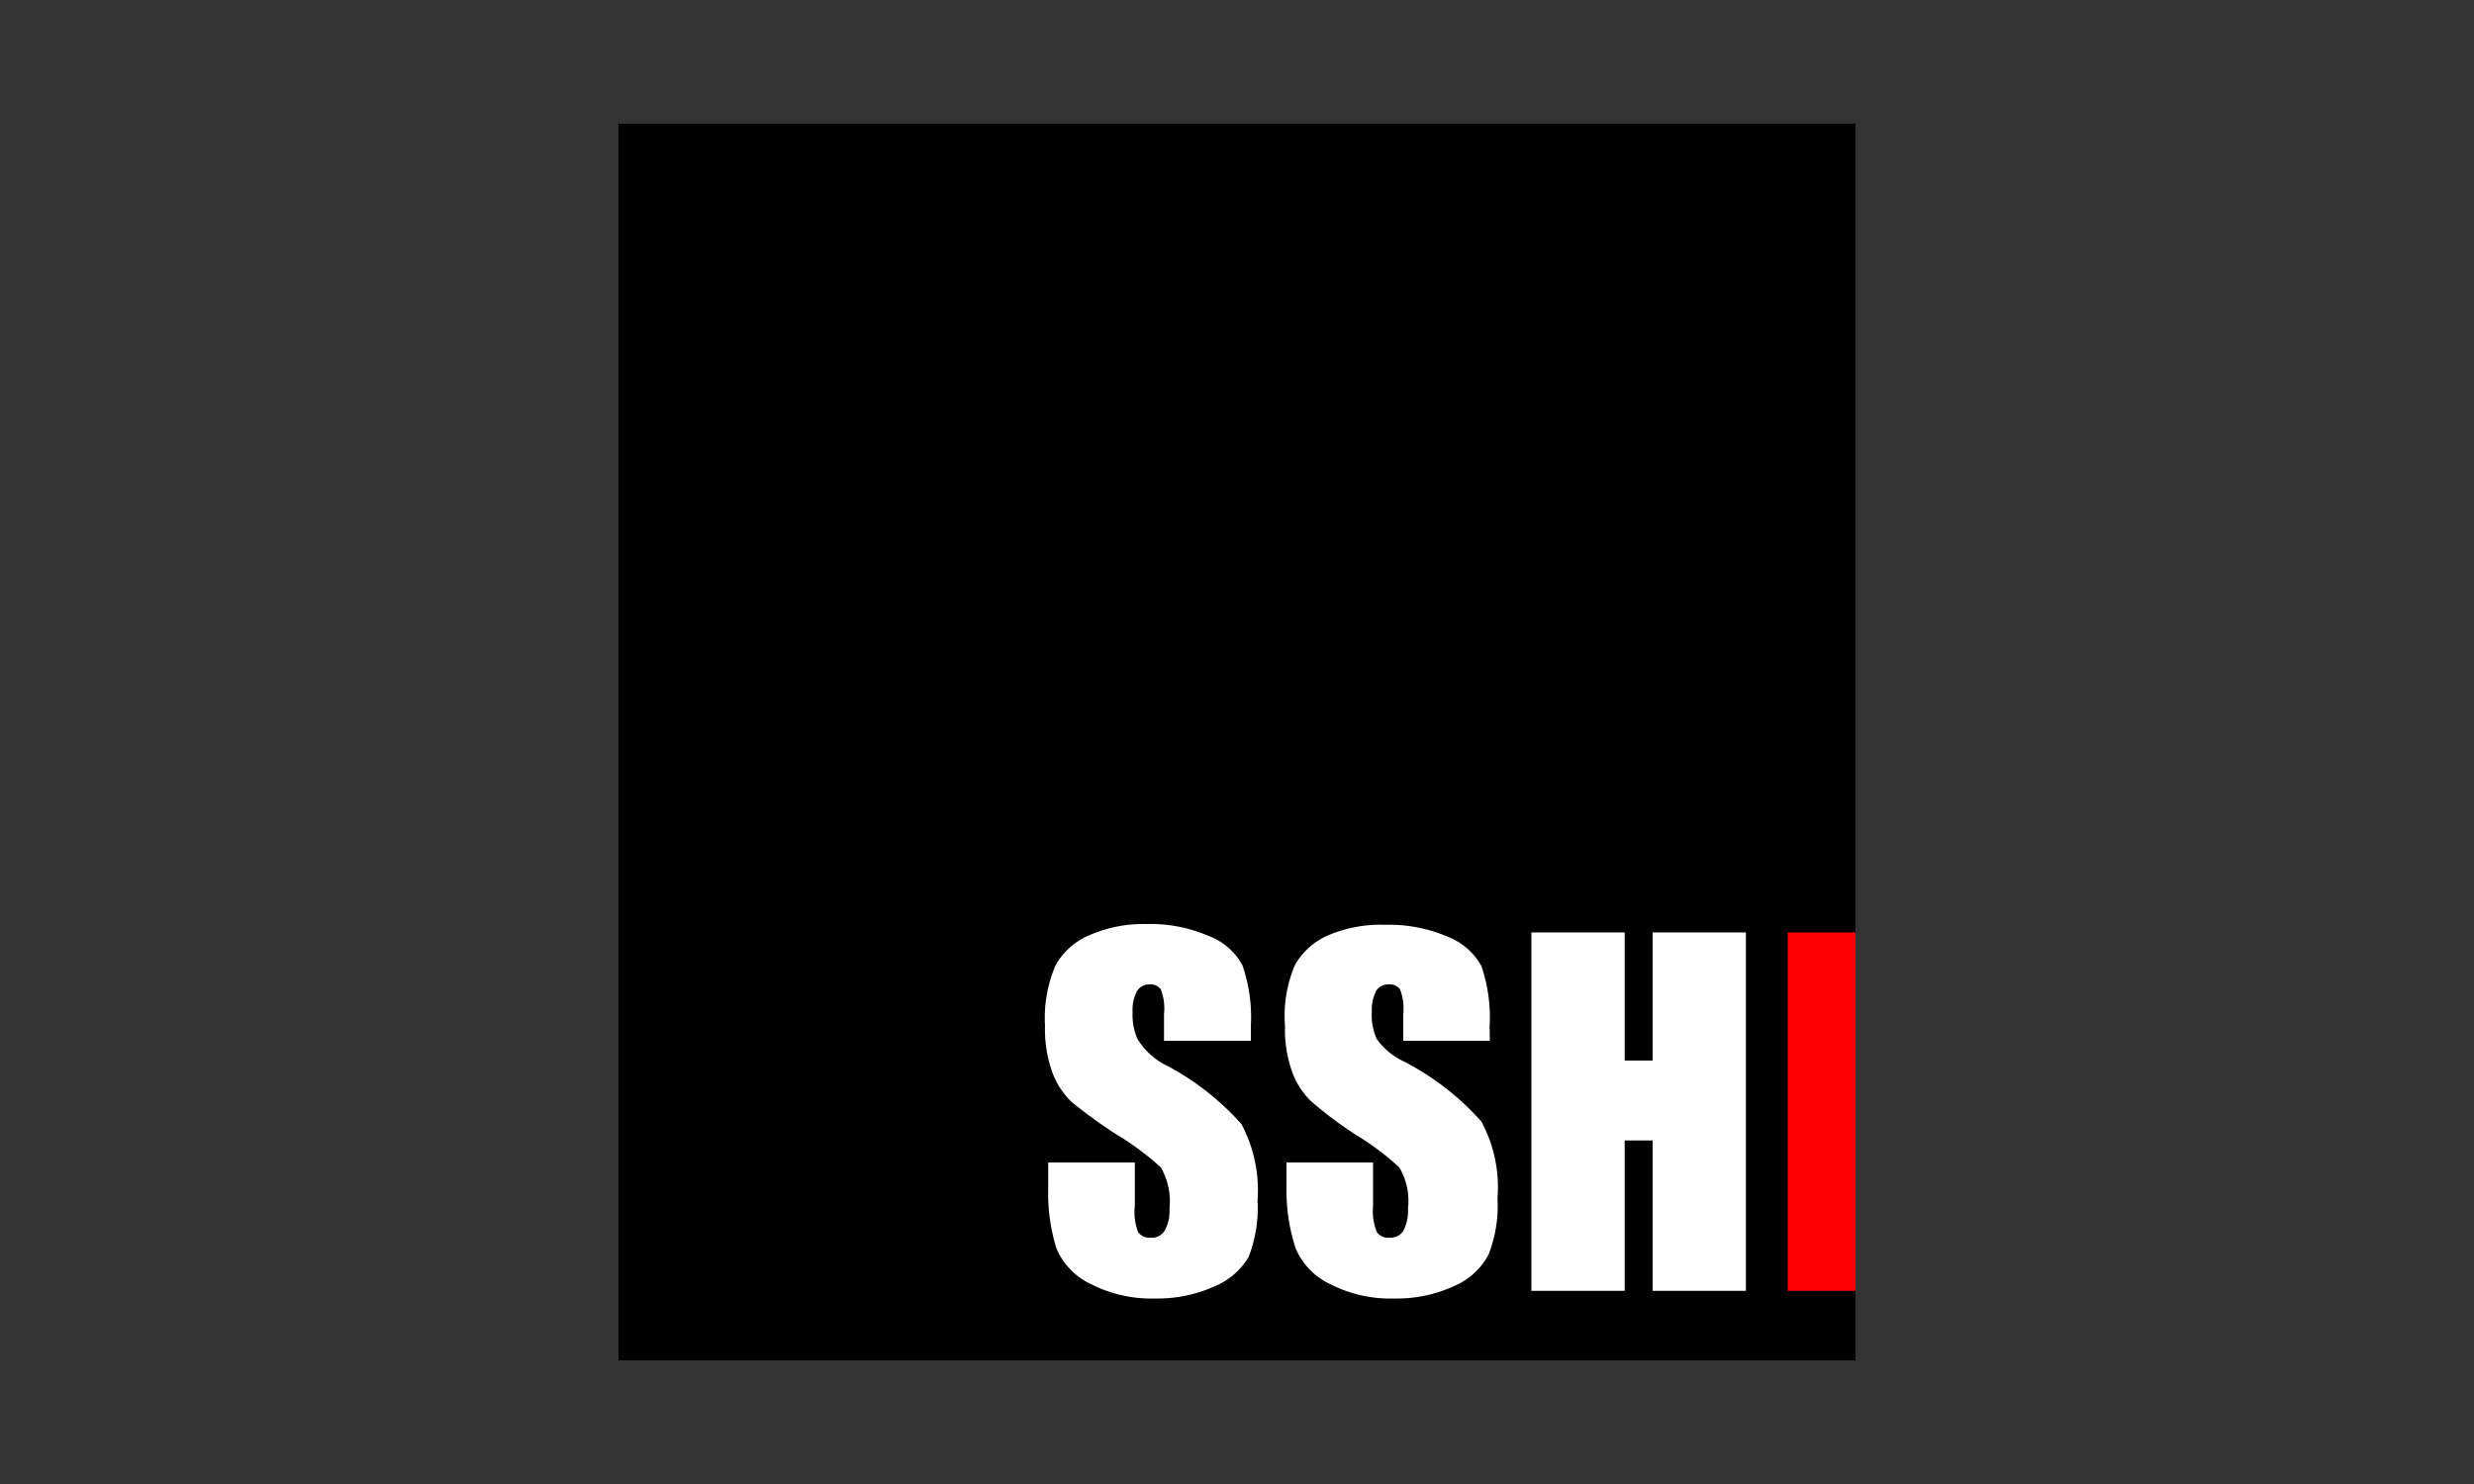
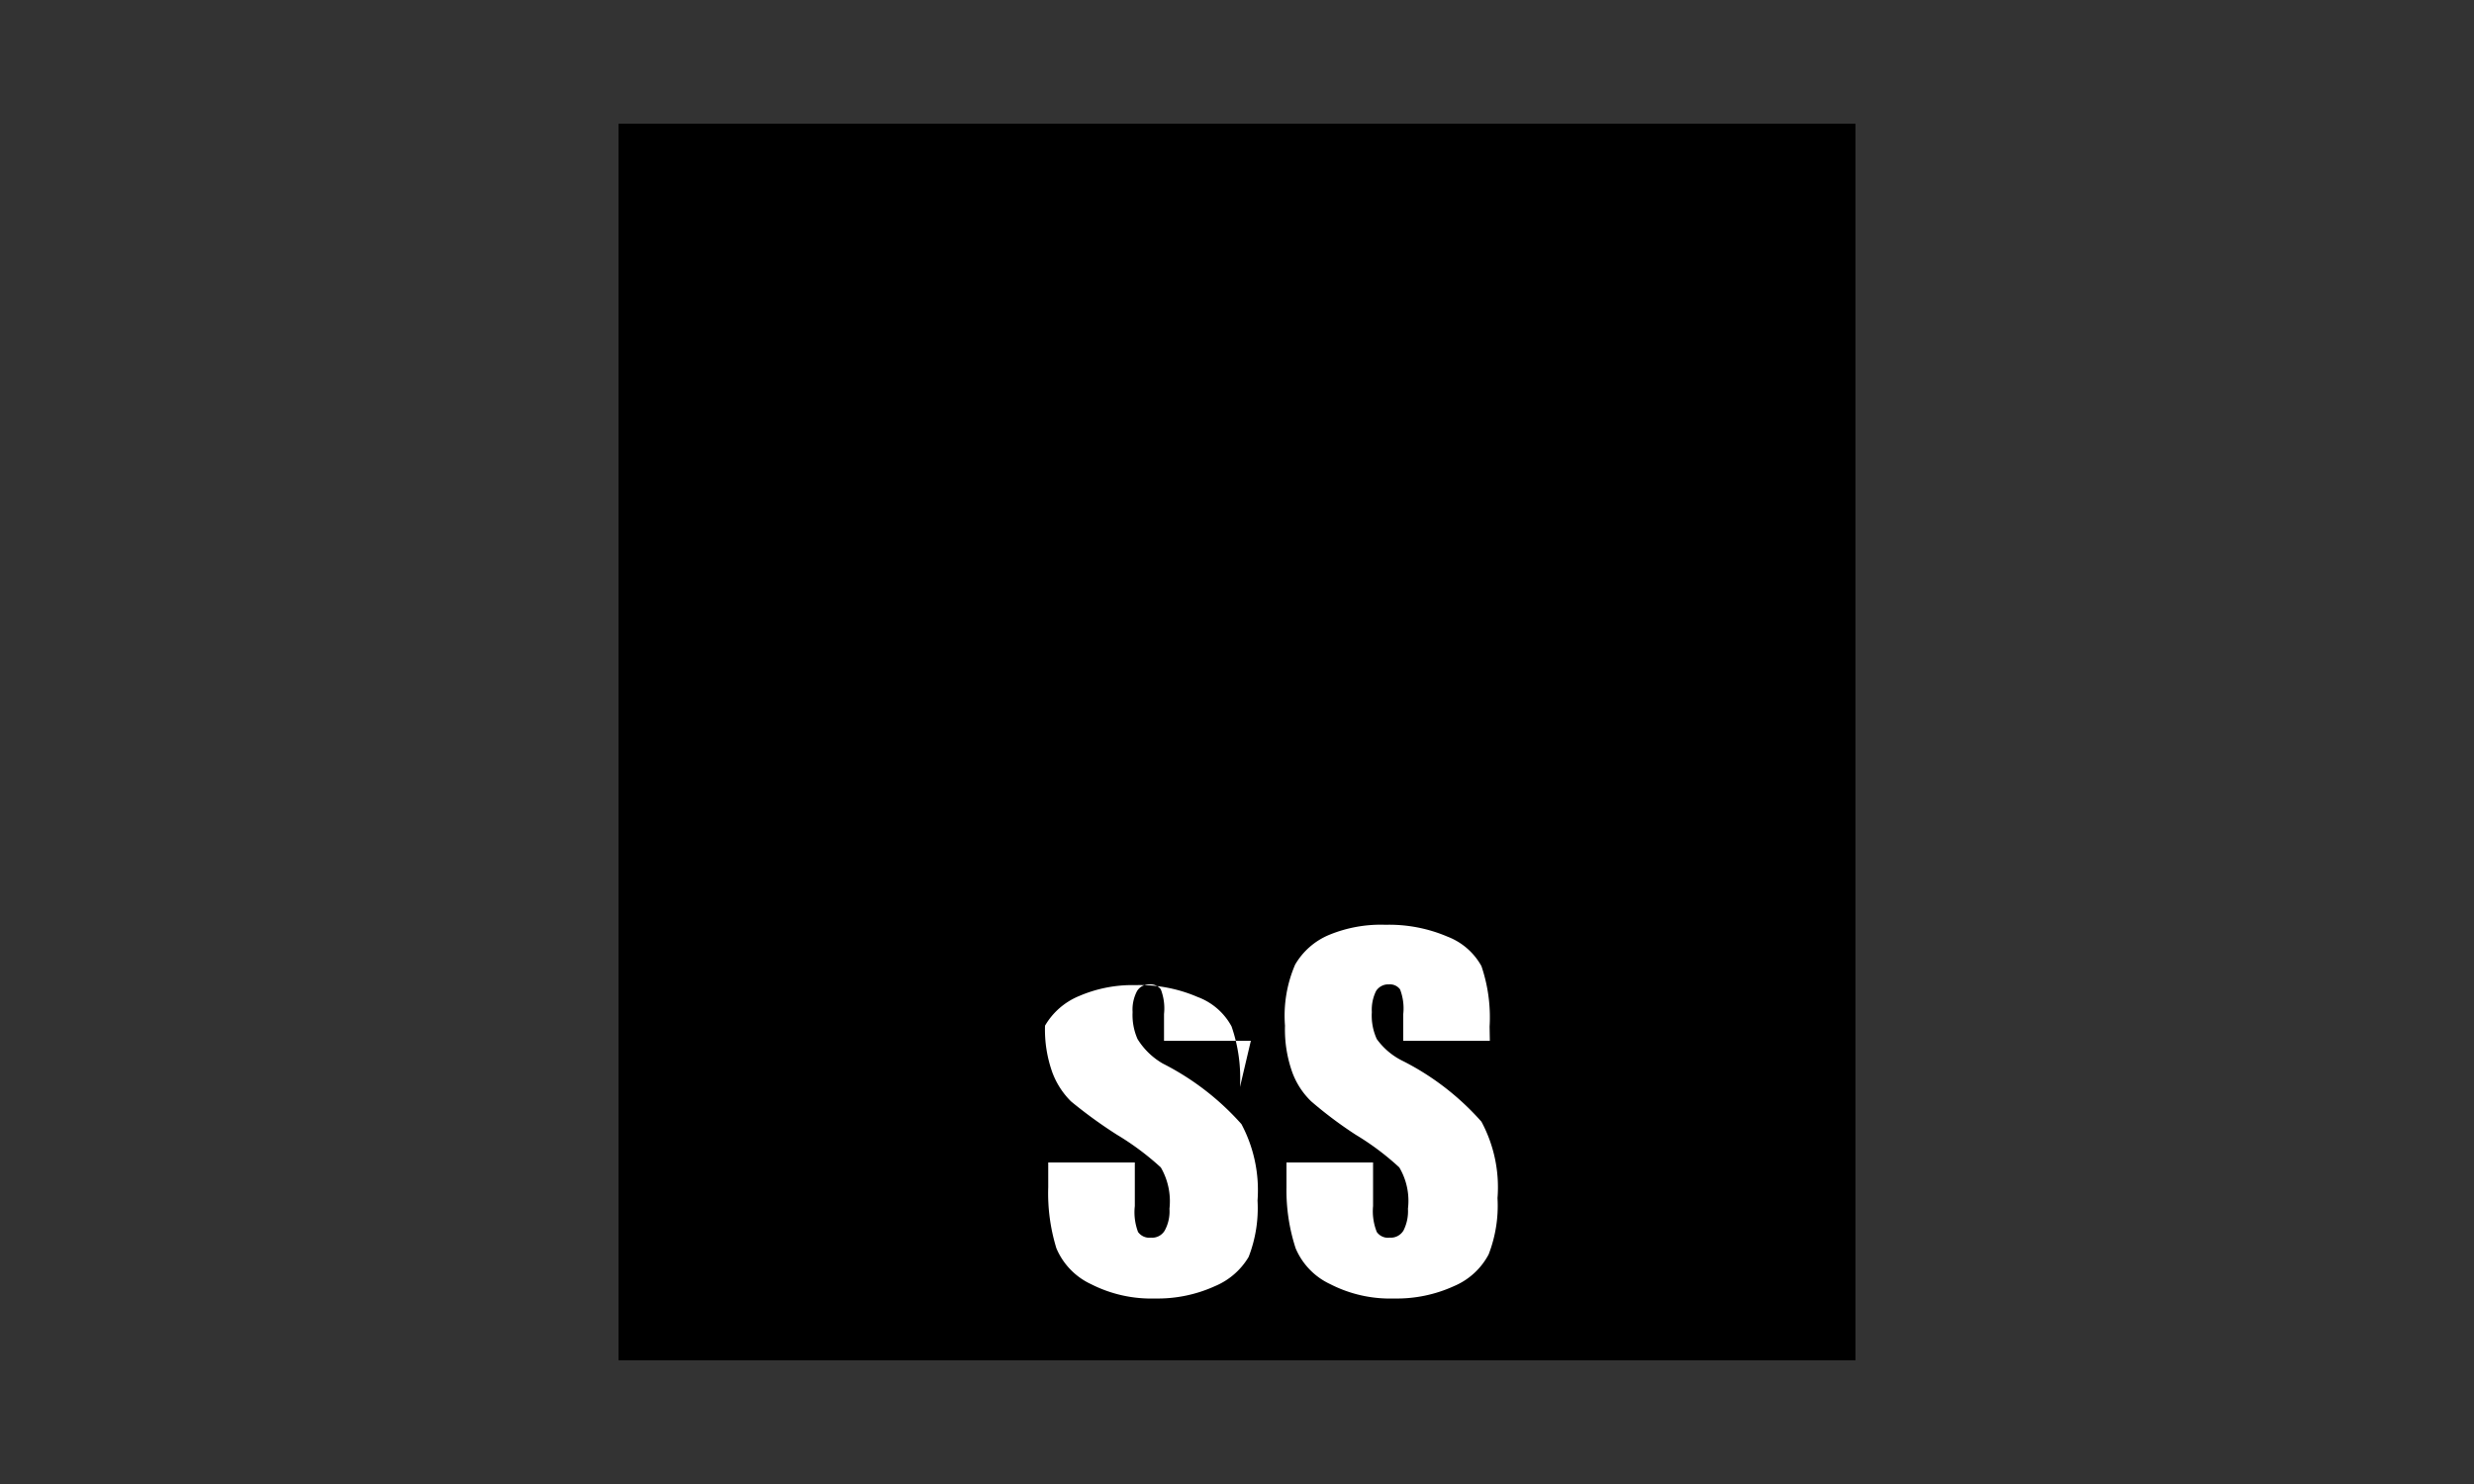
<svg xmlns="http://www.w3.org/2000/svg" id="Layer_1" data-name="Layer 1" viewBox="0 0 100 60">
  <rect x="0" y="0" width="100" height="60" fill="#333333" stroke="none" />
  <defs>
    <style>.cls-1{fill:#fff;}.cls-2{fill:red;}</style>
  </defs>
  <title>SSHI</title>
  <rect x="25" y="5" width="50" height="50" />
-   <path class="cls-1" d="M50.56,42.08H47.05V41a2.14,2.14,0,0,0-.13-1,.51.51,0,0,0-.45-.2.57.57,0,0,0-.51.27,1.6,1.6,0,0,0-.18.85,2.4,2.4,0,0,0,.2,1.09A2.9,2.9,0,0,0,47,43a10.74,10.74,0,0,1,3.18,2.45,5.68,5.68,0,0,1,.65,3.09,5.45,5.45,0,0,1-.36,2.28A2.87,2.87,0,0,1,49.11,52a5.59,5.59,0,0,1-2.42.5,5.36,5.36,0,0,1-2.59-.58,2.8,2.8,0,0,1-1.4-1.45A7.56,7.56,0,0,1,42.37,48V47h3.5v1.76A2.27,2.27,0,0,0,46,49.81a.56.56,0,0,0,.52.23.59.59,0,0,0,.56-.29,1.62,1.62,0,0,0,.19-.88,2.72,2.72,0,0,0-.35-1.67,11,11,0,0,0-1.77-1.32,18.76,18.76,0,0,1-1.86-1.35,3.24,3.24,0,0,1-.75-1.16,5.15,5.15,0,0,1-.3-1.9A5.37,5.37,0,0,1,42.68,39a2.84,2.84,0,0,1,1.38-1.2,5.44,5.44,0,0,1,2.29-.44,5.9,5.9,0,0,1,2.5.48,2.57,2.57,0,0,1,1.37,1.19,6.4,6.4,0,0,1,.34,2.45Z" />
+   <path class="cls-1" d="M50.56,42.08H47.05V41a2.14,2.14,0,0,0-.13-1,.51.51,0,0,0-.45-.2.57.57,0,0,0-.51.27,1.6,1.6,0,0,0-.18.85,2.4,2.4,0,0,0,.2,1.09A2.9,2.9,0,0,0,47,43a10.74,10.74,0,0,1,3.18,2.45,5.68,5.68,0,0,1,.65,3.09,5.45,5.45,0,0,1-.36,2.28A2.87,2.87,0,0,1,49.11,52a5.59,5.59,0,0,1-2.42.5,5.36,5.36,0,0,1-2.59-.58,2.8,2.8,0,0,1-1.4-1.45A7.56,7.56,0,0,1,42.37,48V47h3.5v1.76A2.27,2.27,0,0,0,46,49.81a.56.56,0,0,0,.52.23.59.59,0,0,0,.56-.29,1.62,1.62,0,0,0,.19-.88,2.72,2.72,0,0,0-.35-1.67,11,11,0,0,0-1.77-1.32,18.76,18.76,0,0,1-1.86-1.35,3.24,3.24,0,0,1-.75-1.16,5.15,5.15,0,0,1-.3-1.9a2.84,2.84,0,0,1,1.38-1.2,5.44,5.44,0,0,1,2.29-.44,5.9,5.9,0,0,1,2.5.48,2.57,2.57,0,0,1,1.37,1.19,6.4,6.4,0,0,1,.34,2.45Z" />
  <path class="cls-1" d="M60.22,42.08h-3.5V41a2.14,2.14,0,0,0-.13-1,.51.51,0,0,0-.45-.2.58.58,0,0,0-.52.27,1.72,1.72,0,0,0-.17.85,2.28,2.28,0,0,0,.2,1.09,2.82,2.82,0,0,0,1.06.89,10.66,10.66,0,0,1,3.17,2.45,5.6,5.6,0,0,1,.65,3.09,5.45,5.45,0,0,1-.36,2.28A2.83,2.83,0,0,1,58.77,52a5.56,5.56,0,0,1-2.42.5,5.29,5.29,0,0,1-2.58-.58,2.8,2.8,0,0,1-1.4-1.45A7.56,7.56,0,0,1,52,48V47h3.5v1.76a2.27,2.27,0,0,0,.15,1.05.55.55,0,0,0,.52.23.6.6,0,0,0,.56-.29,1.73,1.73,0,0,0,.18-.88,2.65,2.65,0,0,0-.35-1.67,10.76,10.76,0,0,0-1.76-1.32A16.54,16.54,0,0,1,53,44.53a3.12,3.12,0,0,1-.76-1.16,5.15,5.15,0,0,1-.3-1.9A5.21,5.21,0,0,1,52.35,39a2.86,2.86,0,0,1,1.37-1.2A5.47,5.47,0,0,1,56,37.39a6,6,0,0,1,2.51.48,2.65,2.65,0,0,1,1.37,1.19,6.44,6.44,0,0,1,.33,2.45Z" />
-   <path class="cls-1" d="M70.57,37.7V52.19H66.8V46.11H65.67v6.08H61.9V37.7h3.77v5.18H66.8V37.7Z" />
-   <path class="cls-2" d="M75,52.19H72.26V37.7H75Z" />
</svg>